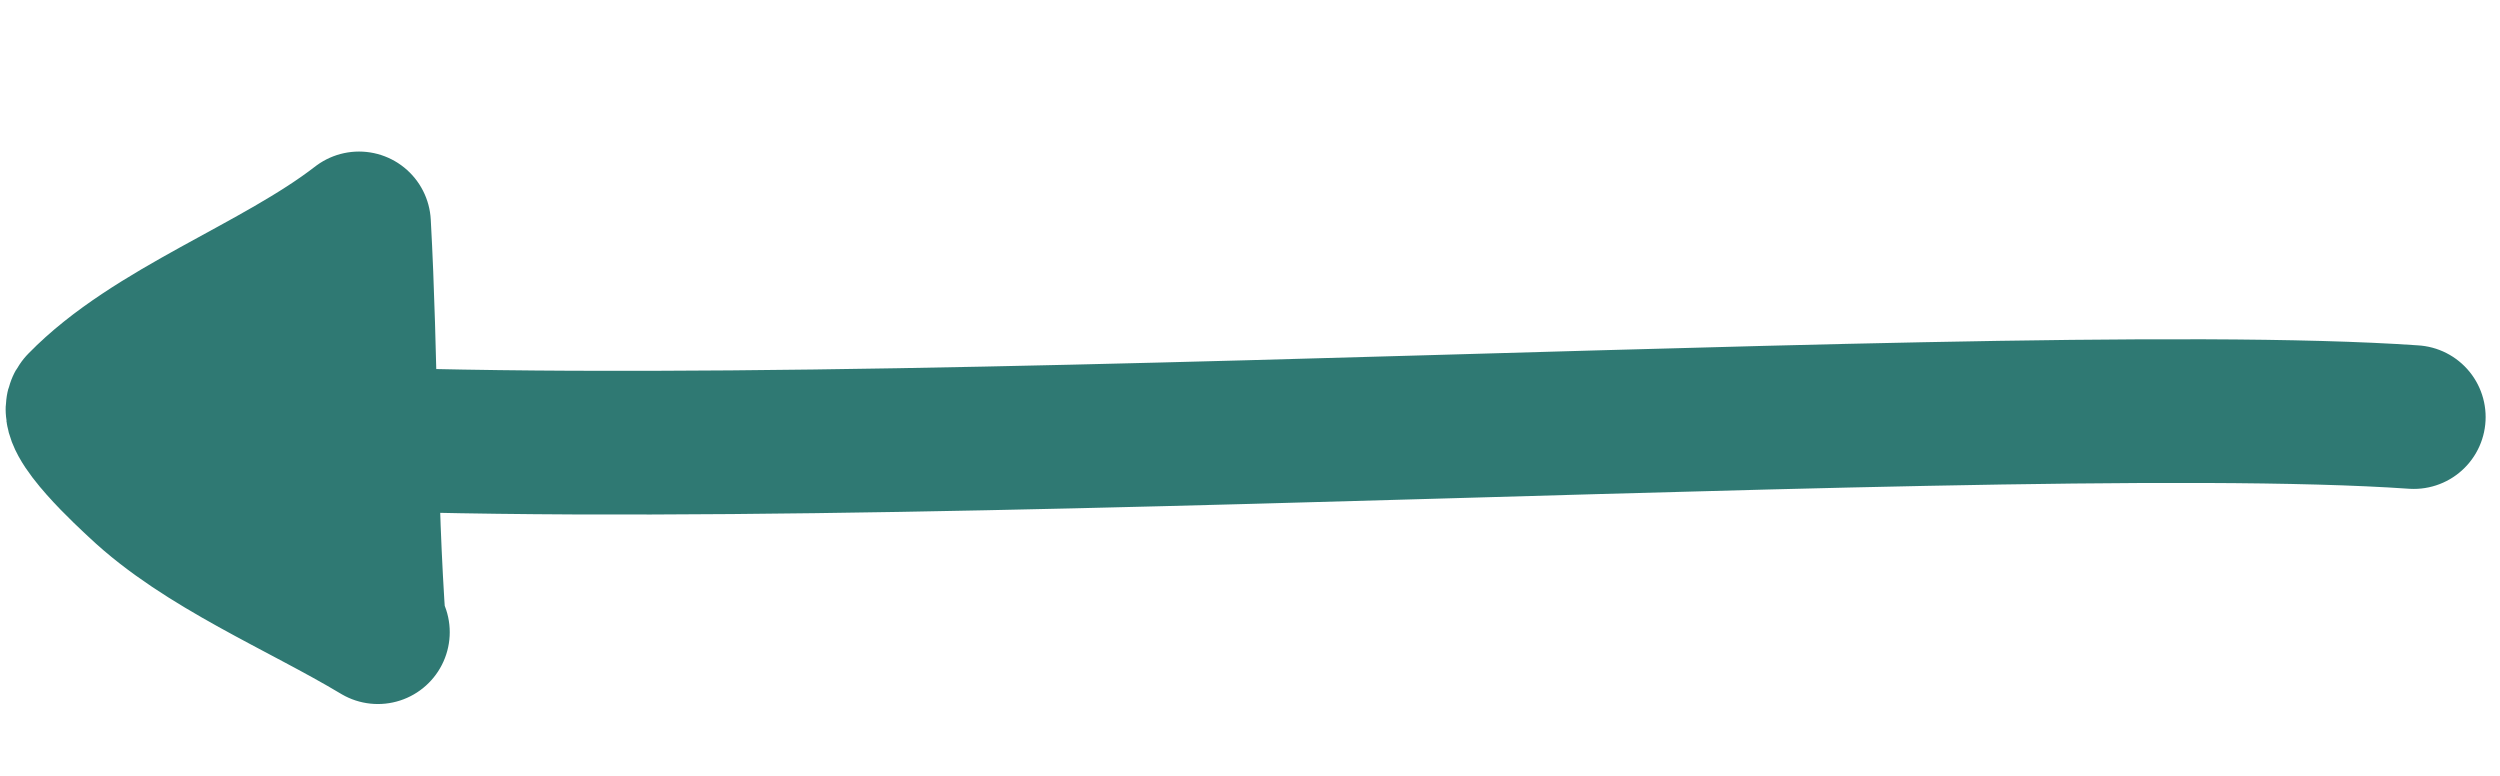
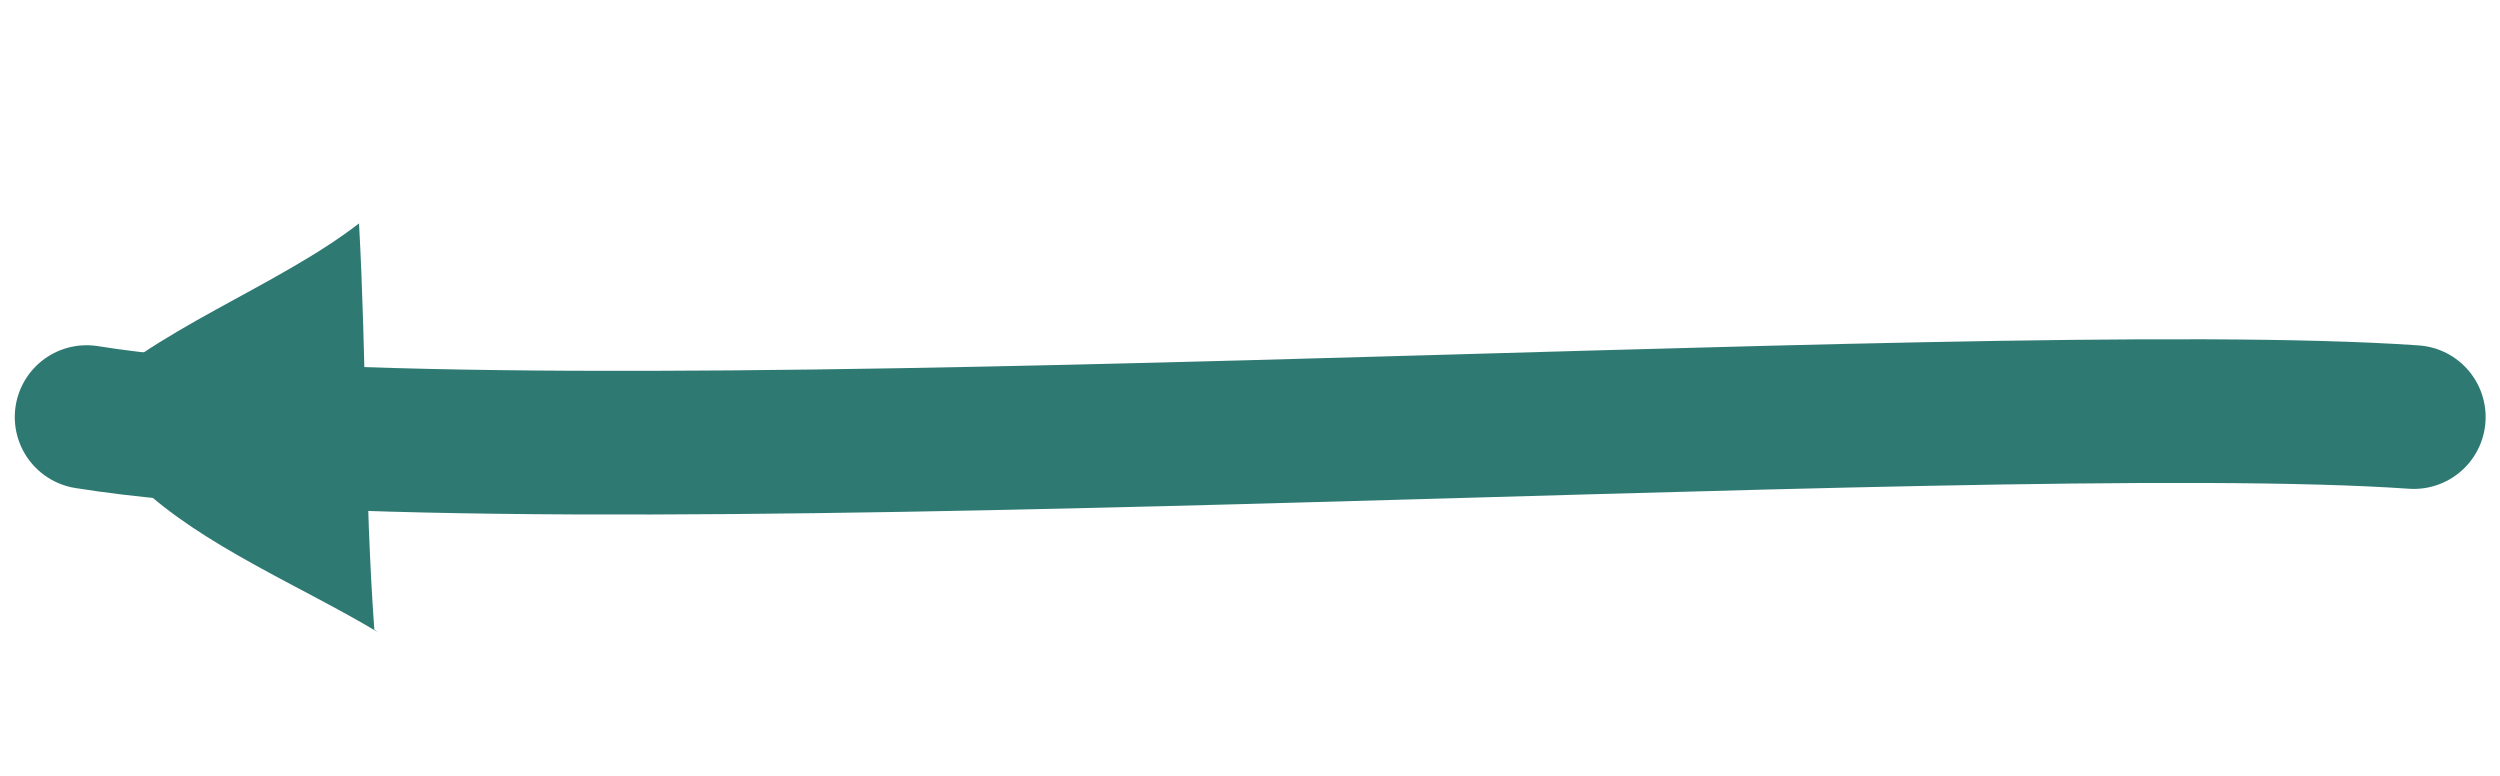
<svg xmlns="http://www.w3.org/2000/svg" width="87" height="27" viewBox="0 0 87 27" fill="none">
-   <path fill-rule="evenodd" clip-rule="evenodd" d="M3.014 14.514C18.283 16.977 68.587 13.443 84 14.514Z" fill="#2F7973" />
  <path d="M3.014 14.514C18.283 16.977 68.587 13.443 84 14.514" stroke="#2F7973" stroke-width="5" stroke-miterlimit="1.5" stroke-linecap="round" stroke-linejoin="round" />
  <path fill-rule="evenodd" clip-rule="evenodd" d="M13.026 21.906C12.686 17.19 12.755 12.486 12.494 7.774C9.627 9.996 5.264 11.492 2.768 14.06C2.27 14.572 4.53 16.609 4.803 16.868C7.052 18.998 10.487 20.4 13.151 22" fill="#2F7973" />
-   <path d="M13.026 21.906C12.686 17.19 12.755 12.486 12.494 7.774C9.627 9.996 5.264 11.492 2.768 14.06C2.27 14.572 4.53 16.609 4.803 16.868C7.052 18.998 10.487 20.4 13.151 22" stroke="#2F7973" stroke-width="5" stroke-miterlimit="1.5" stroke-linecap="round" stroke-linejoin="round" />
</svg>